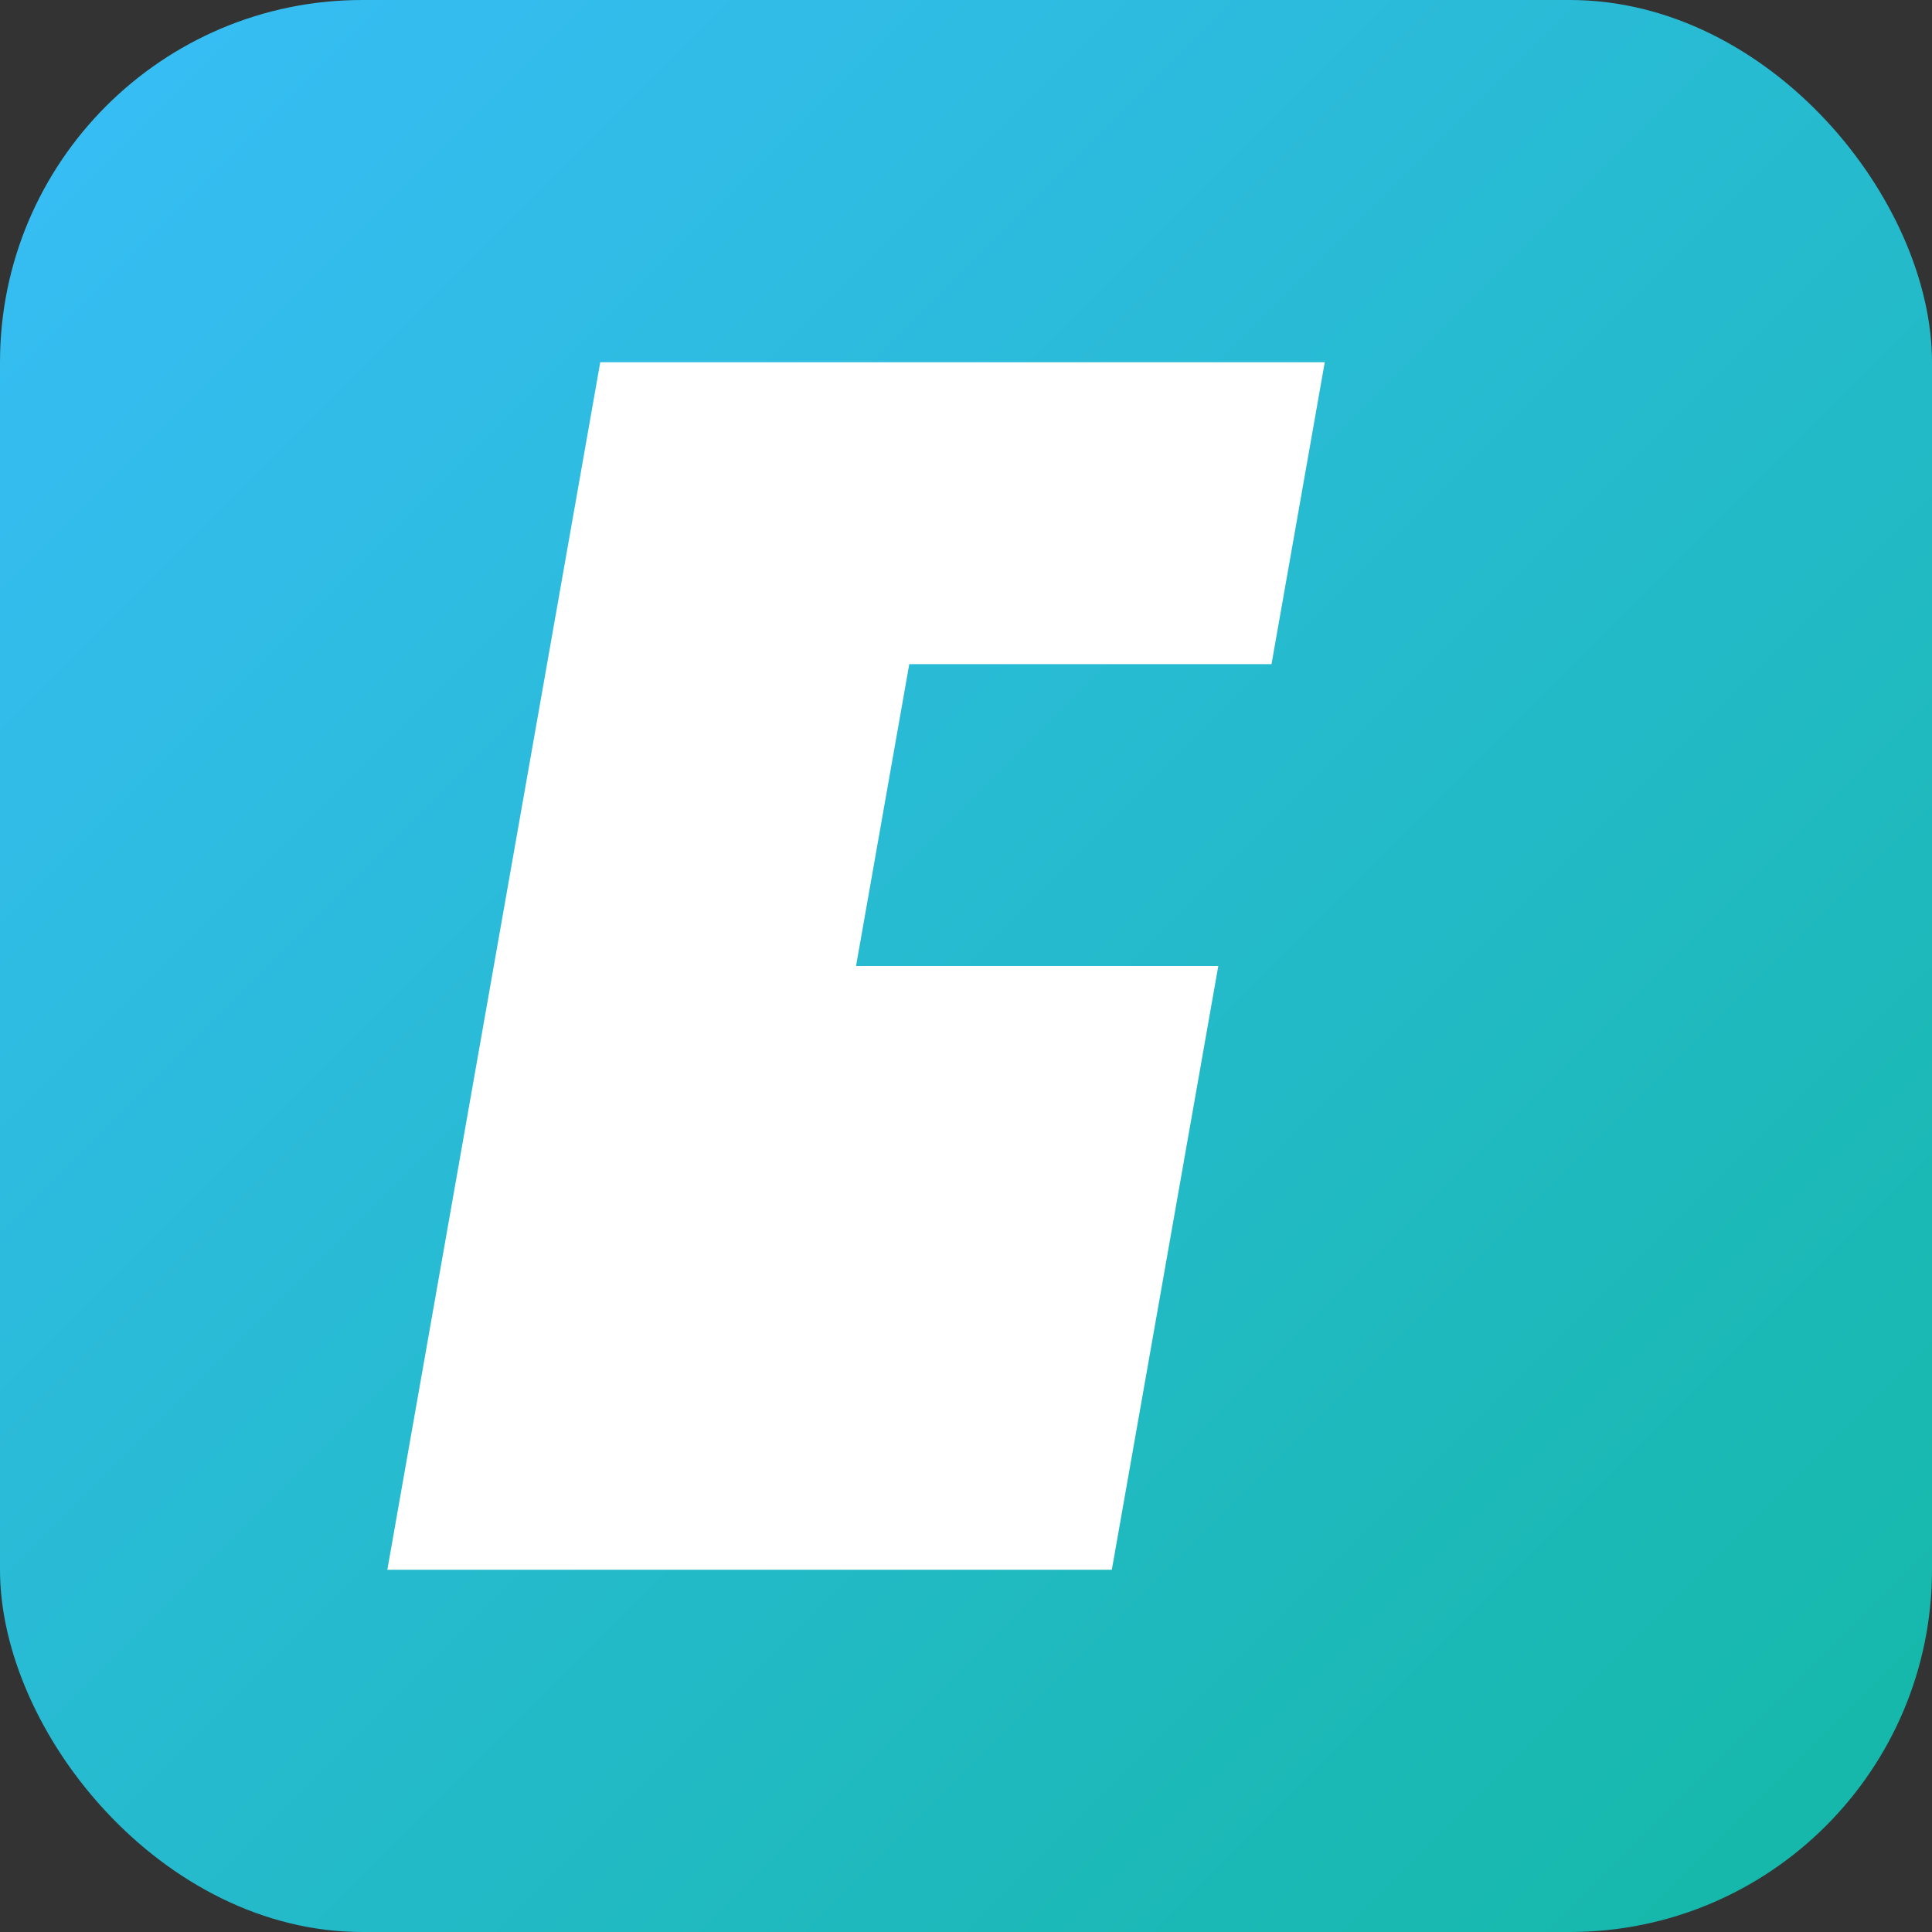
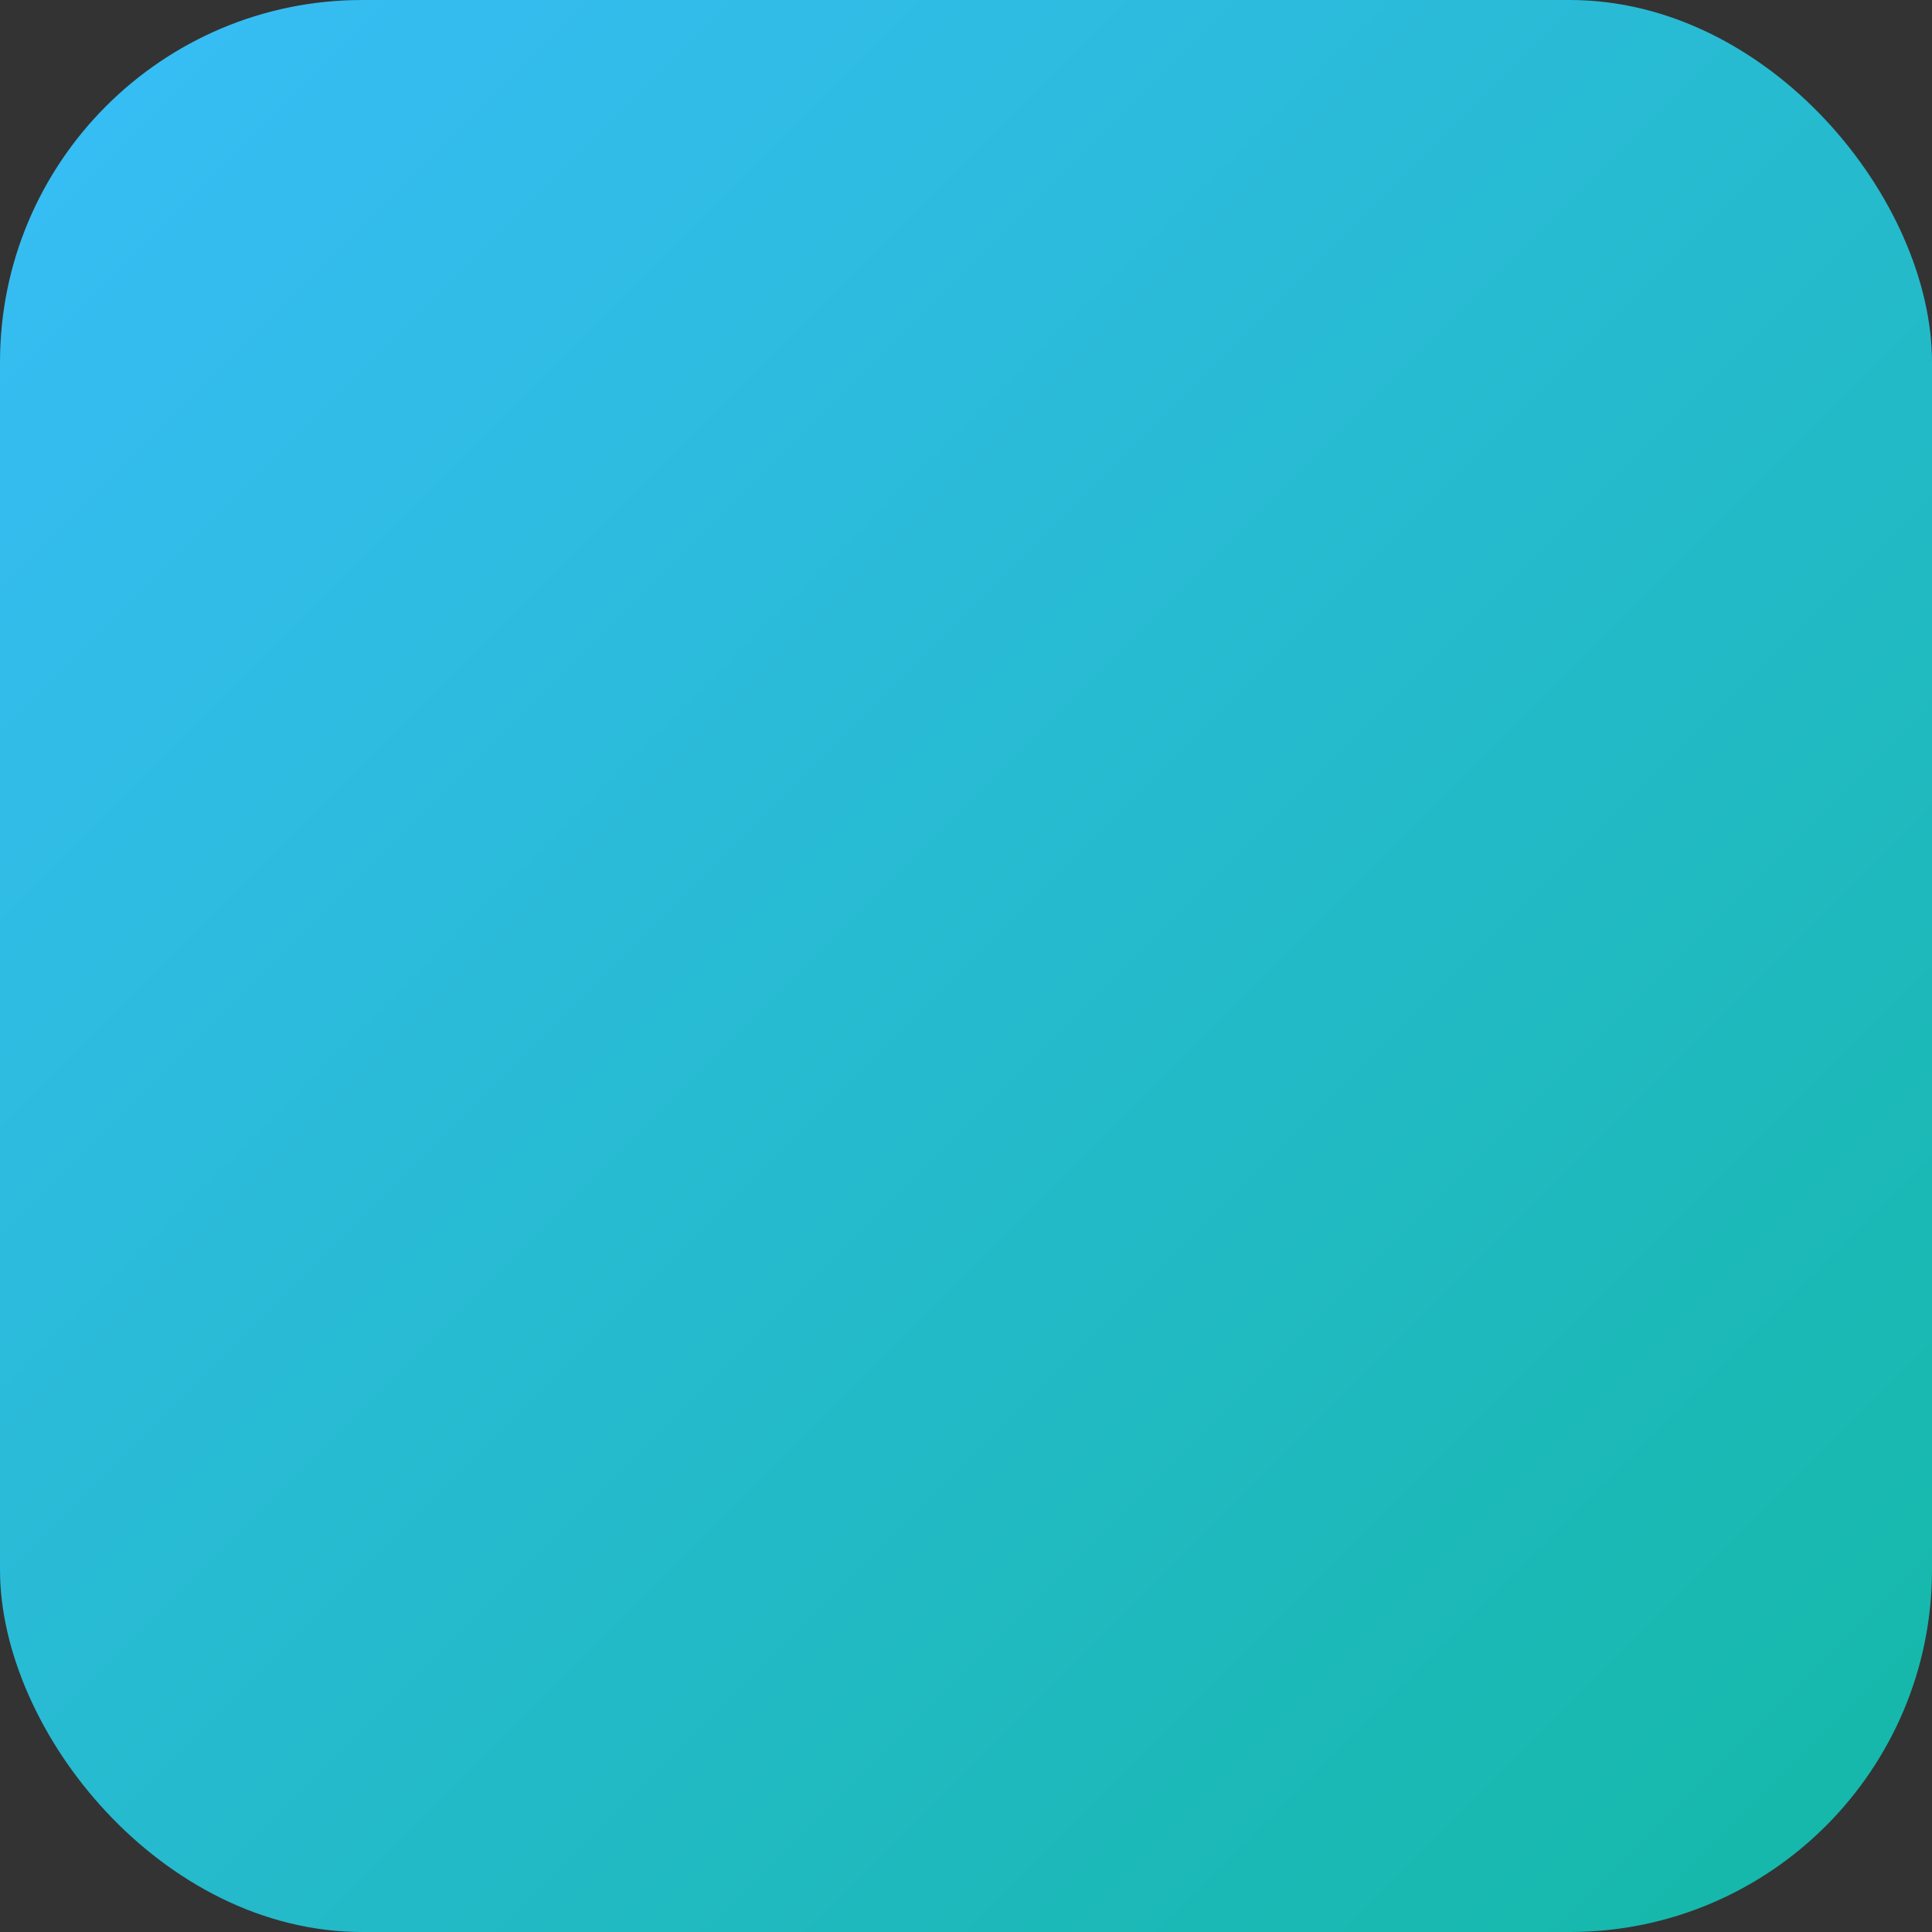
<svg xmlns="http://www.w3.org/2000/svg" width="64" height="64" viewBox="0 0 64 64" fill="none">
  <rect x="0" y="0" width="64" height="64" fill="#333333" stroke="none" />
  <defs>
    <linearGradient id="logo-gradient" x1="0" y1="0" x2="64" y2="64" gradientUnits="userSpaceOnUse">
      <stop stop-color="#38bdf8" />
      <stop offset="1" stop-color="#14b8a6" />
    </linearGradient>
  </defs>
  <rect width="64" height="64" rx="12" fill="url(#logo-gradient)" />
-   <path d="M20 12 L20 52 L44 52 L44 32 L32 32 L32 22 L44 22 L44 12 Z" fill="white" transform="skewX(-10) translate(2, 0)" />
</svg>